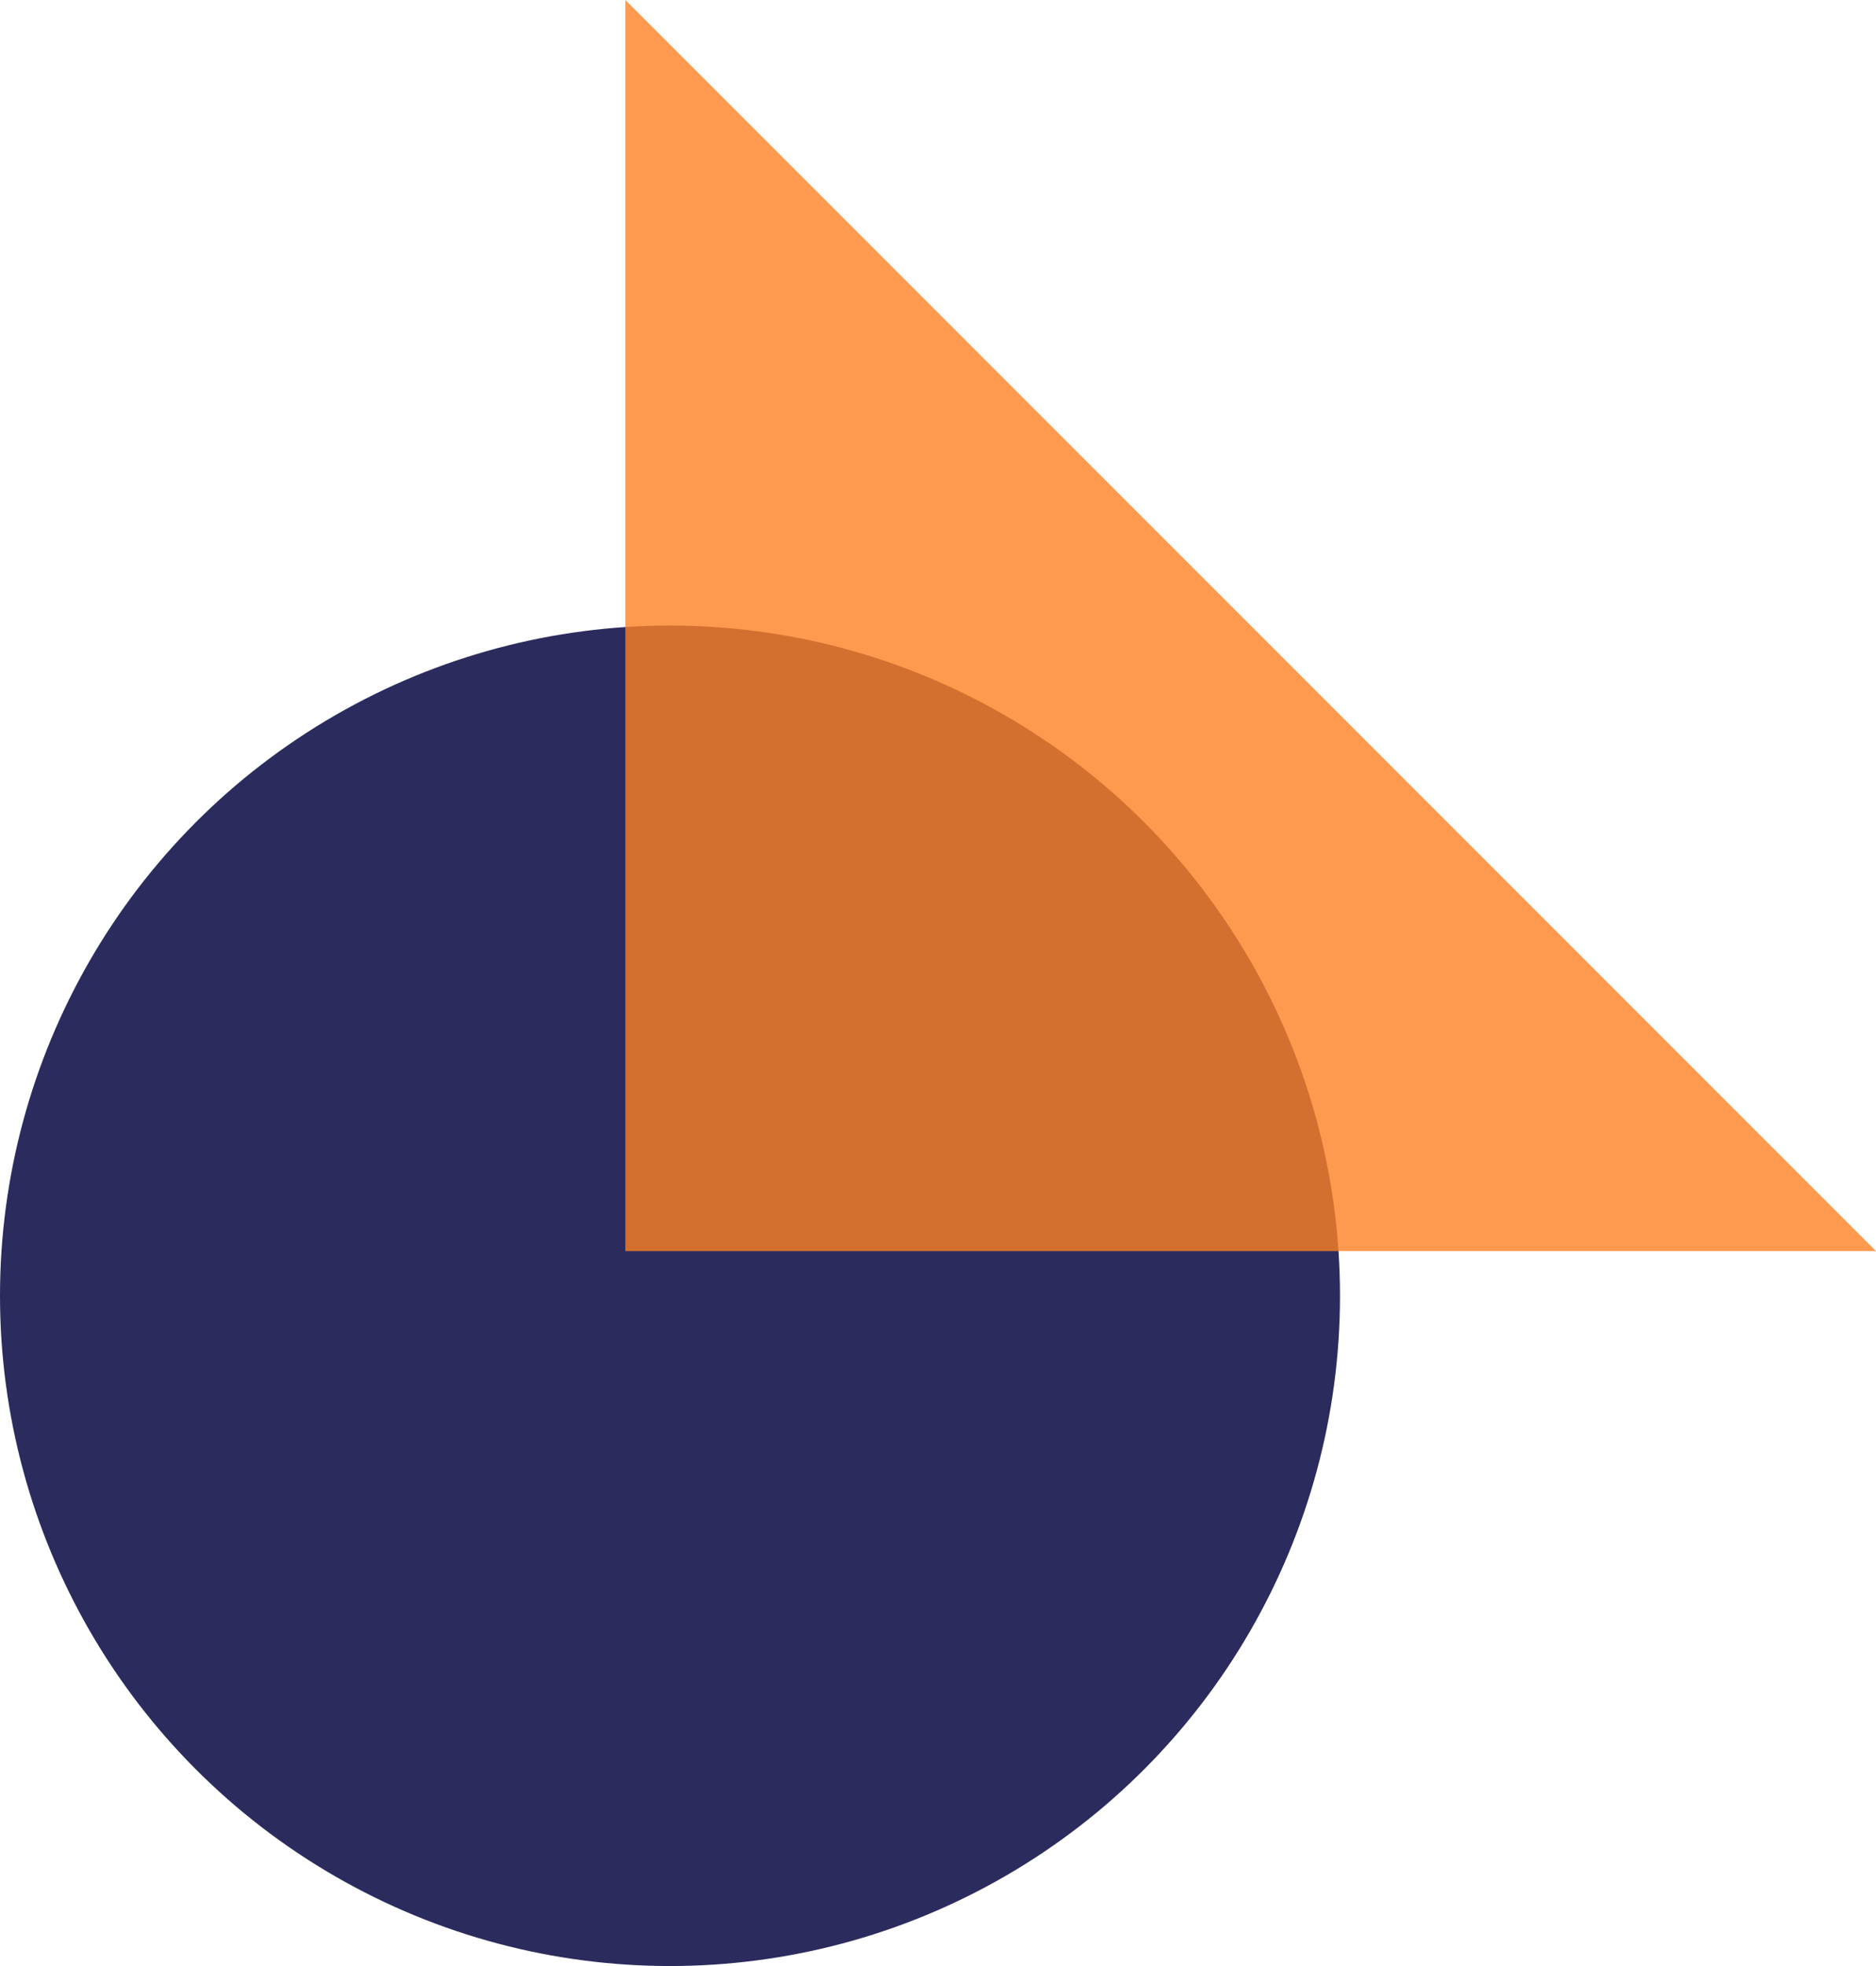
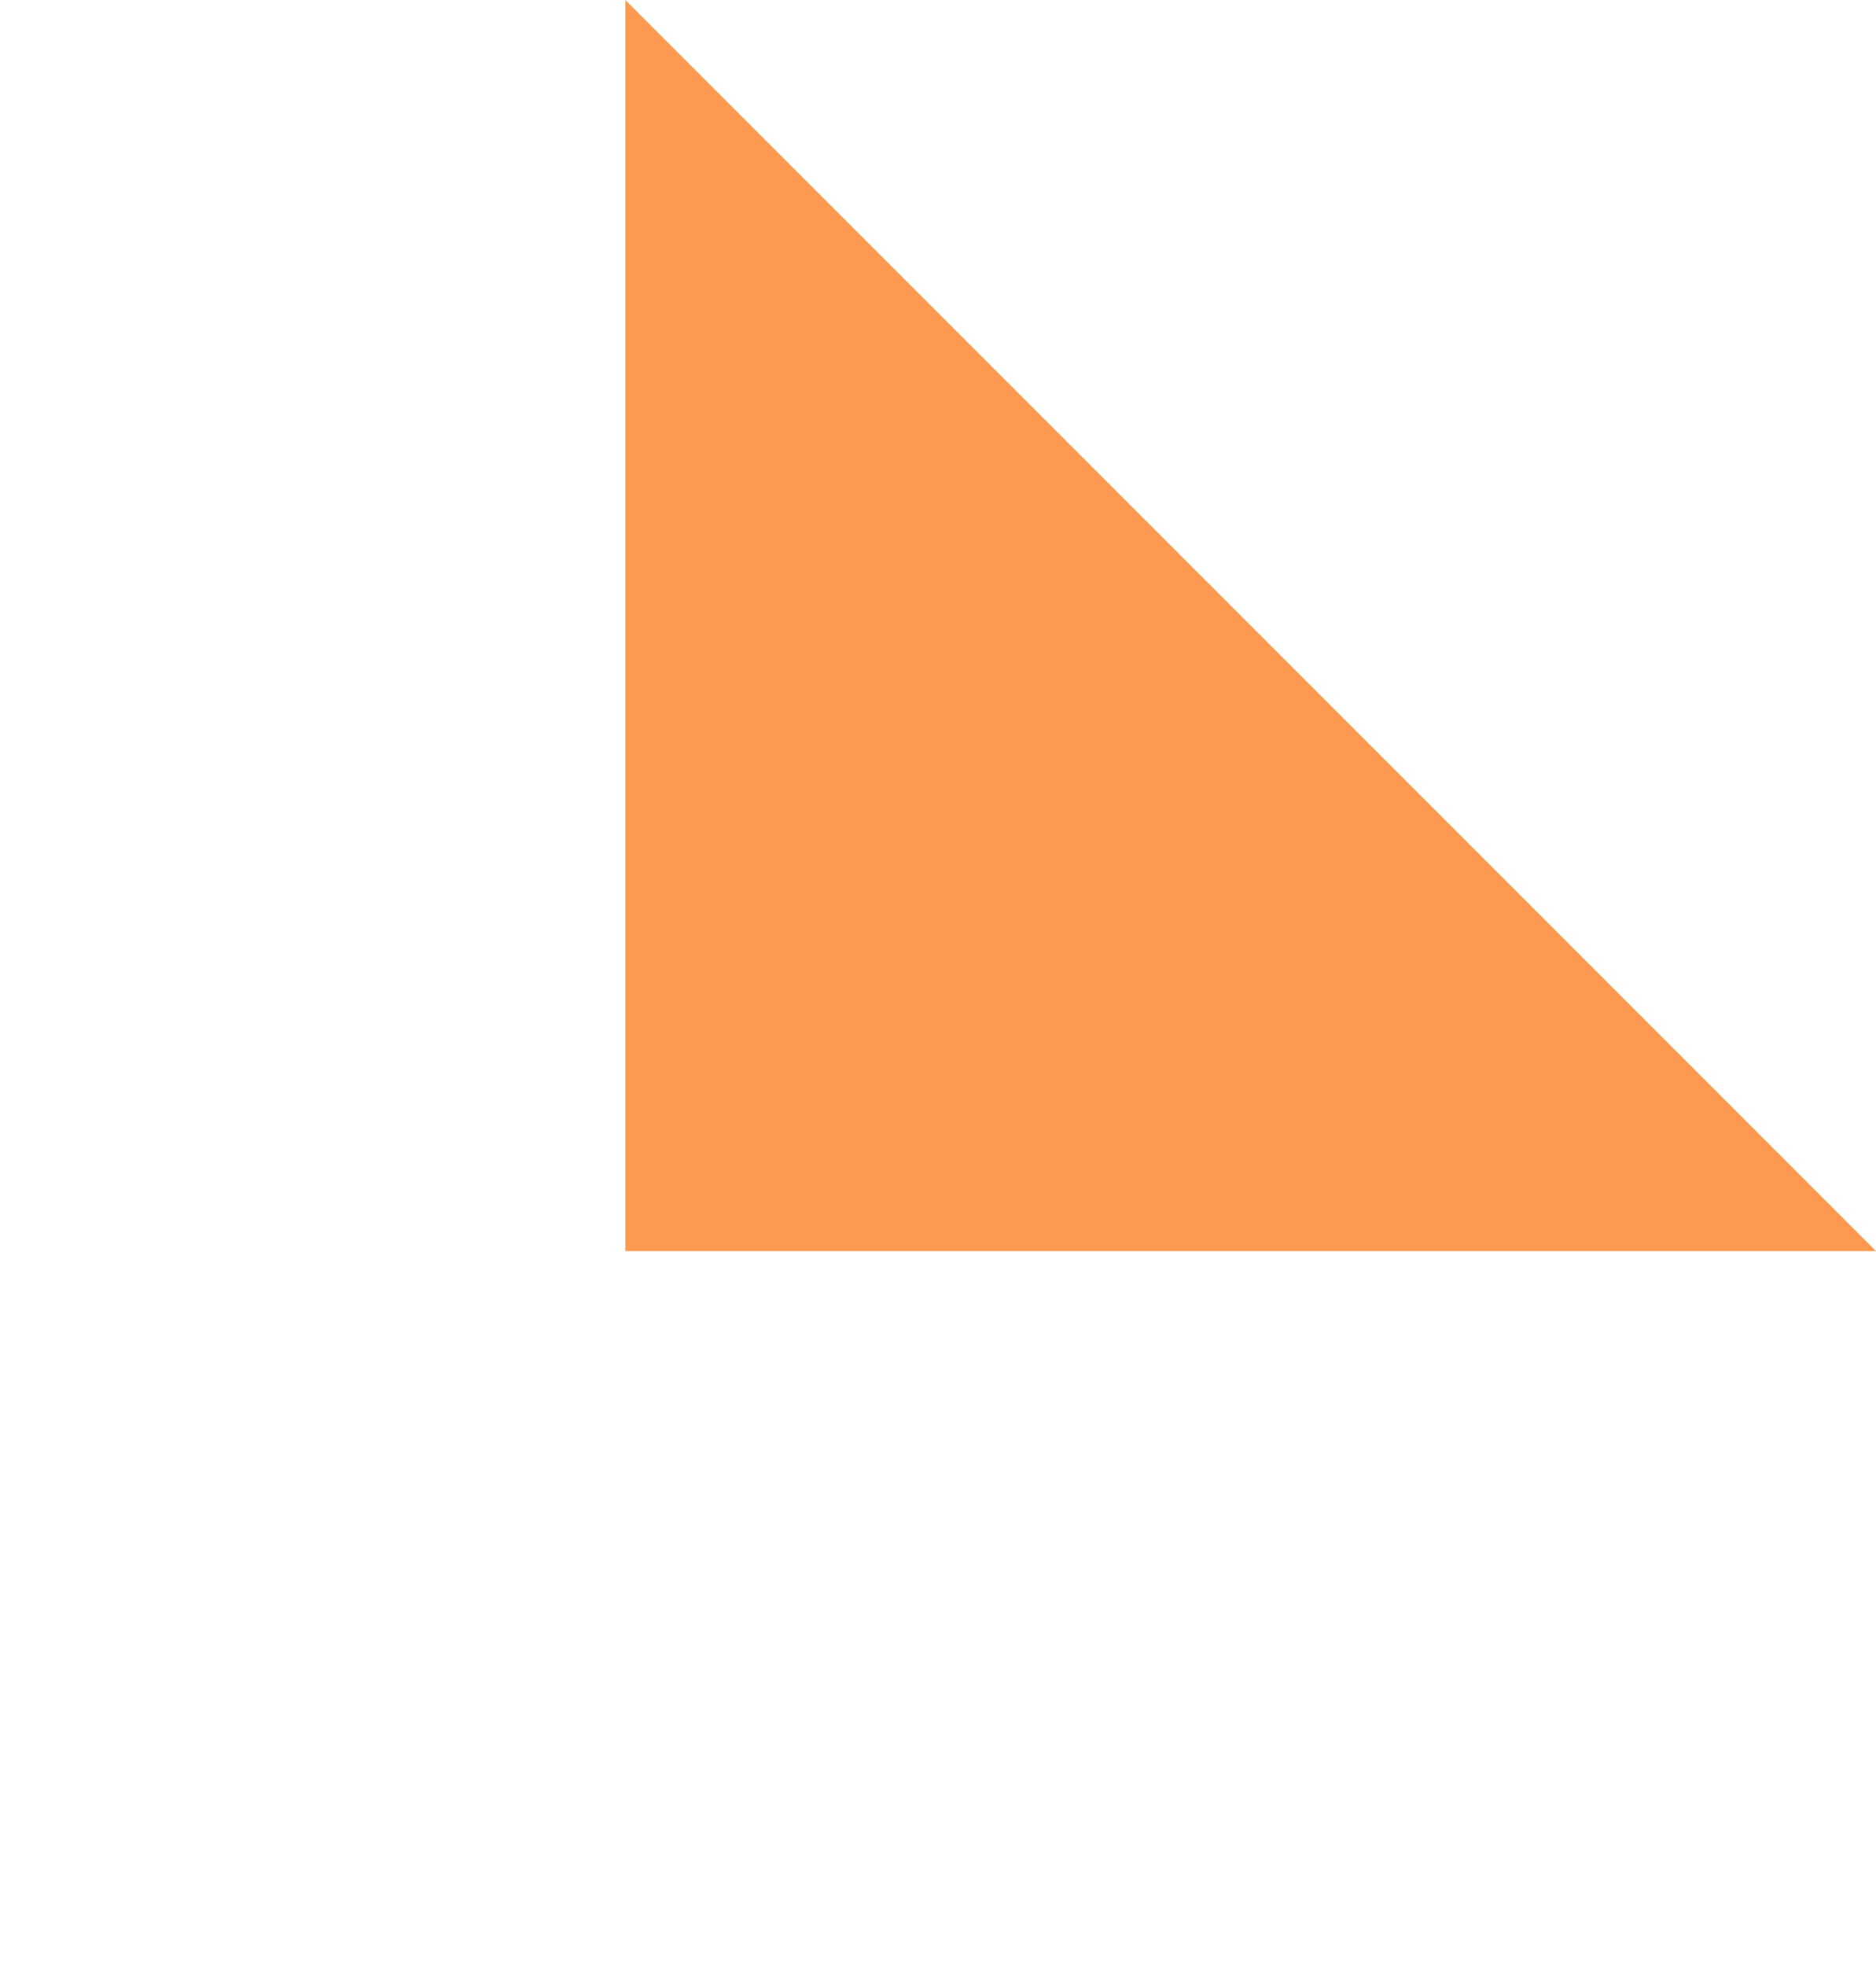
<svg xmlns="http://www.w3.org/2000/svg" width="21" height="22" viewBox="0 0 21 22" fill="none">
-   <circle cx="7.5" cy="14.5" r="7.5" fill="#2C2B5D" />
-   <path d="M7 0L14 7L21 14H7V0Z" fill="#FD8124" fill-opacity="0.8" />
+   <path d="M7 0L14 7L21 14H7Z" fill="#FD8124" fill-opacity="0.8" />
</svg>